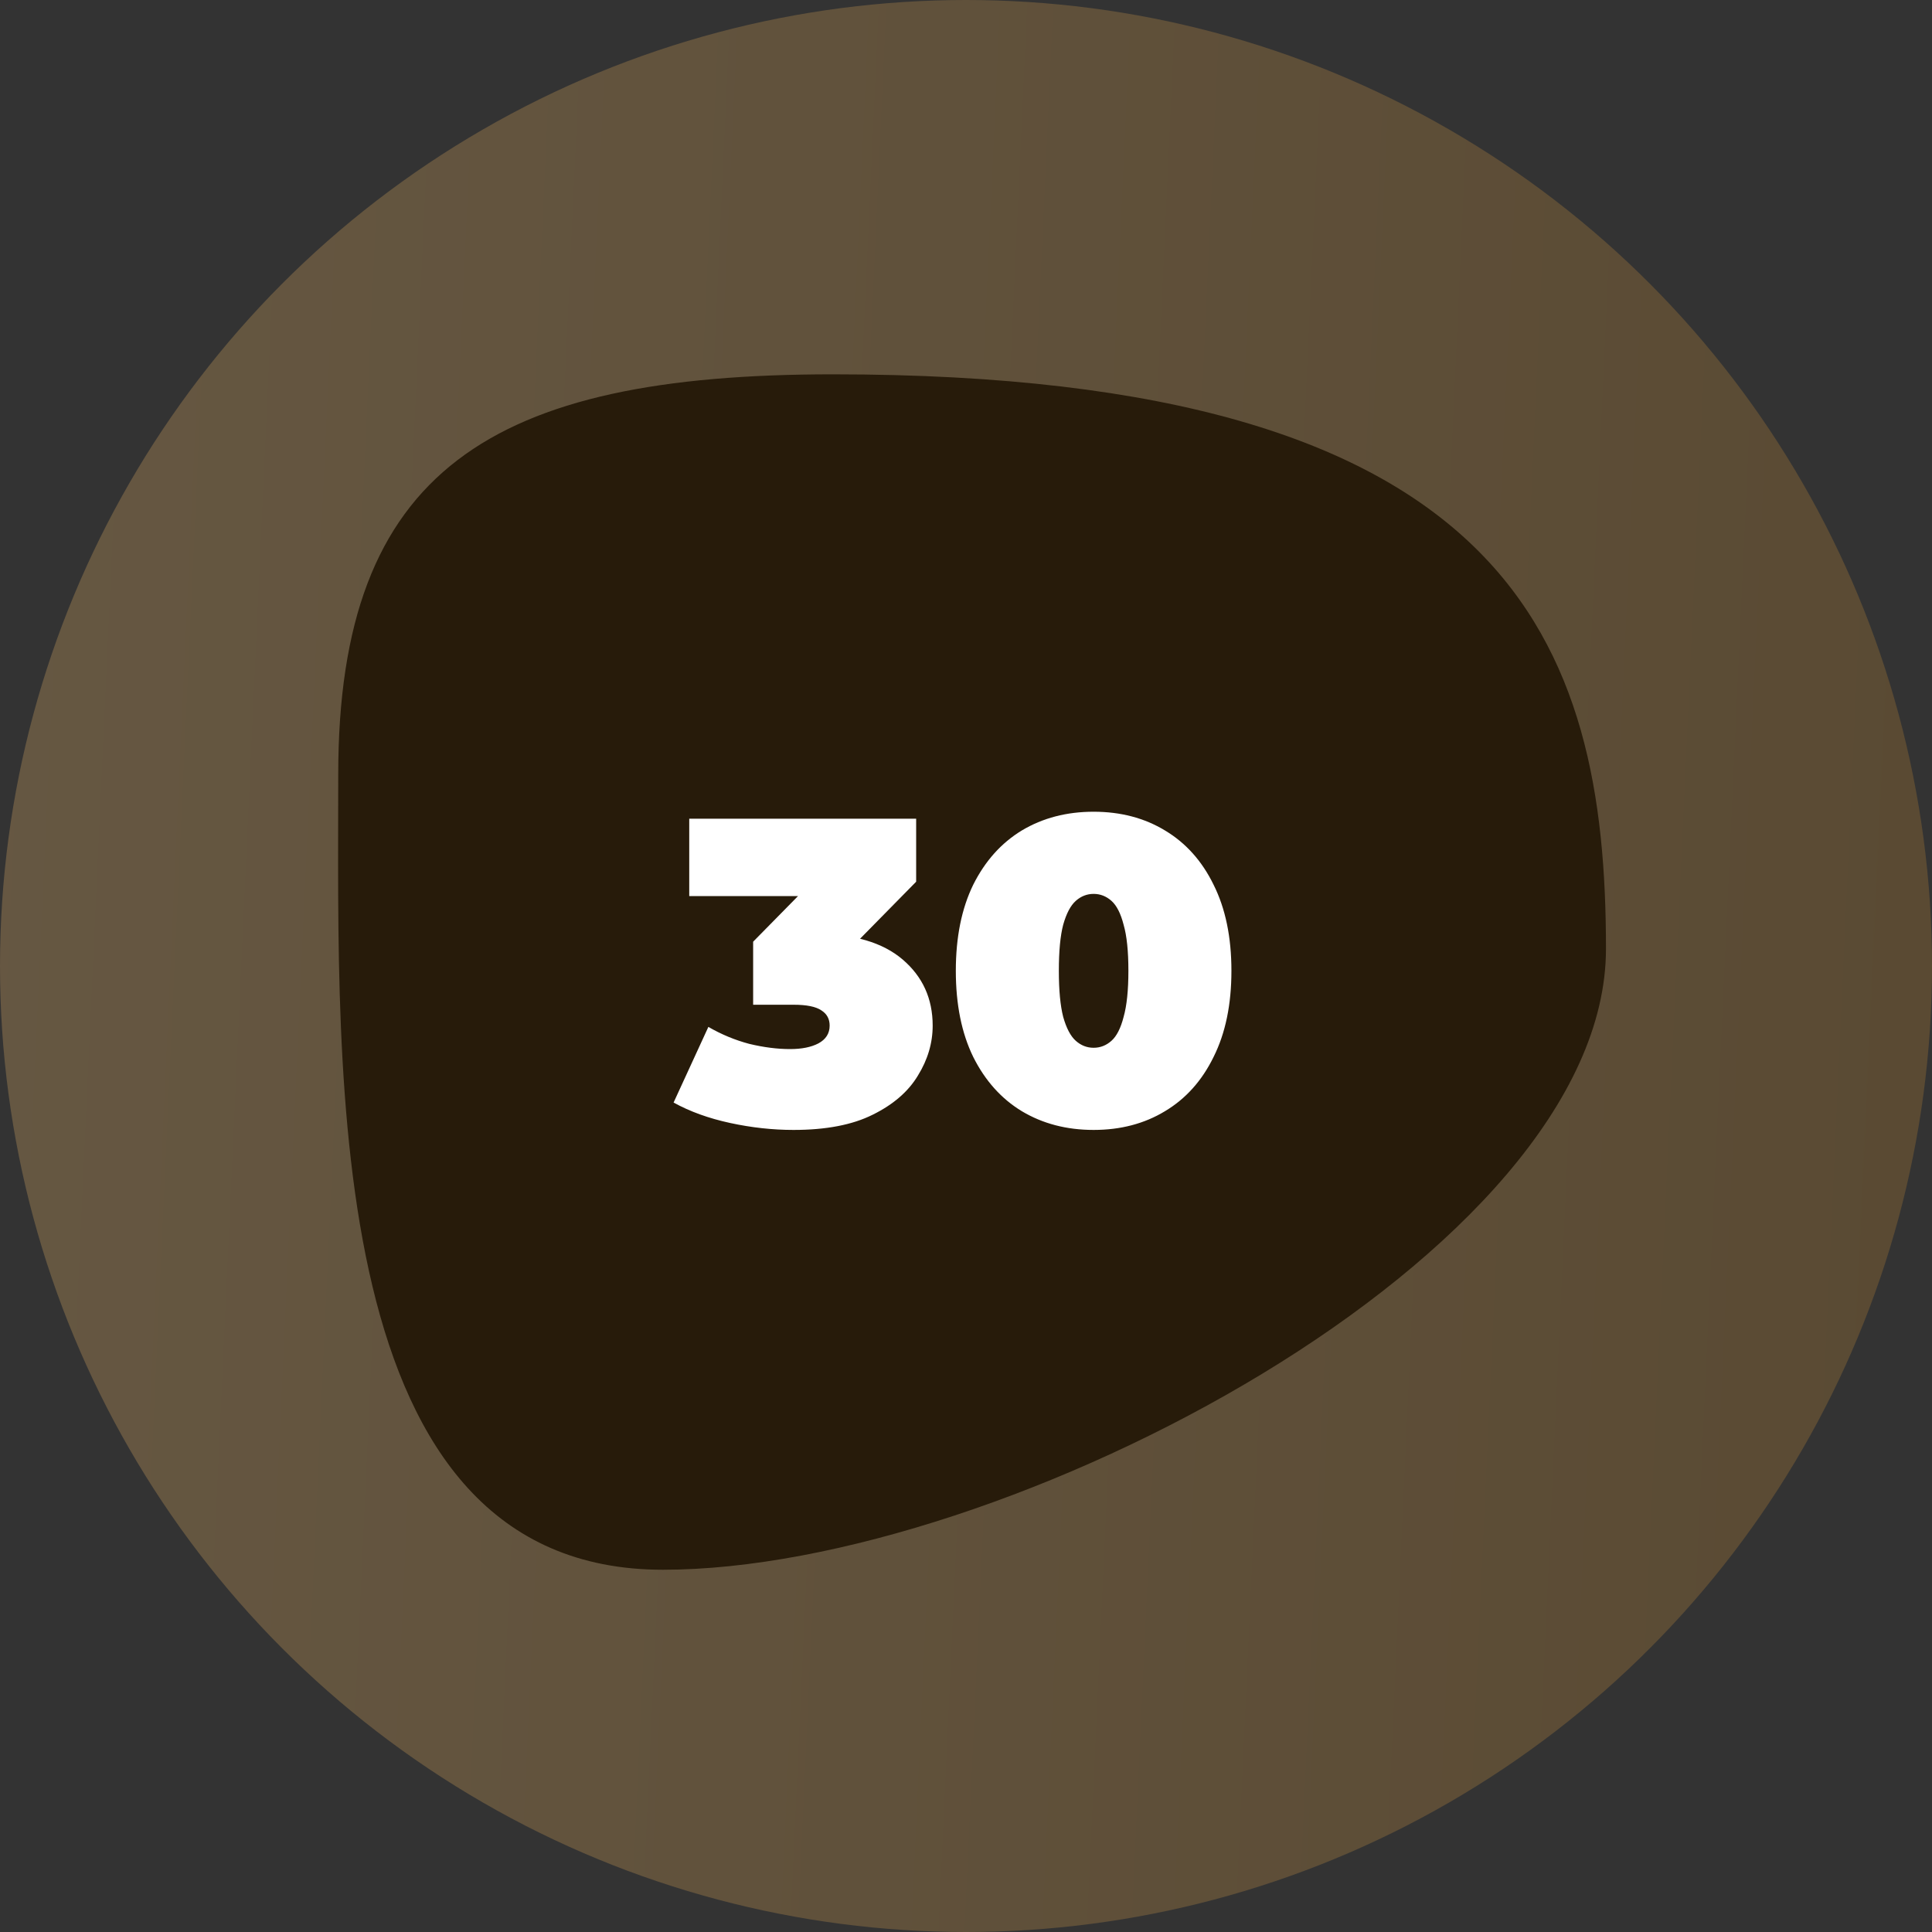
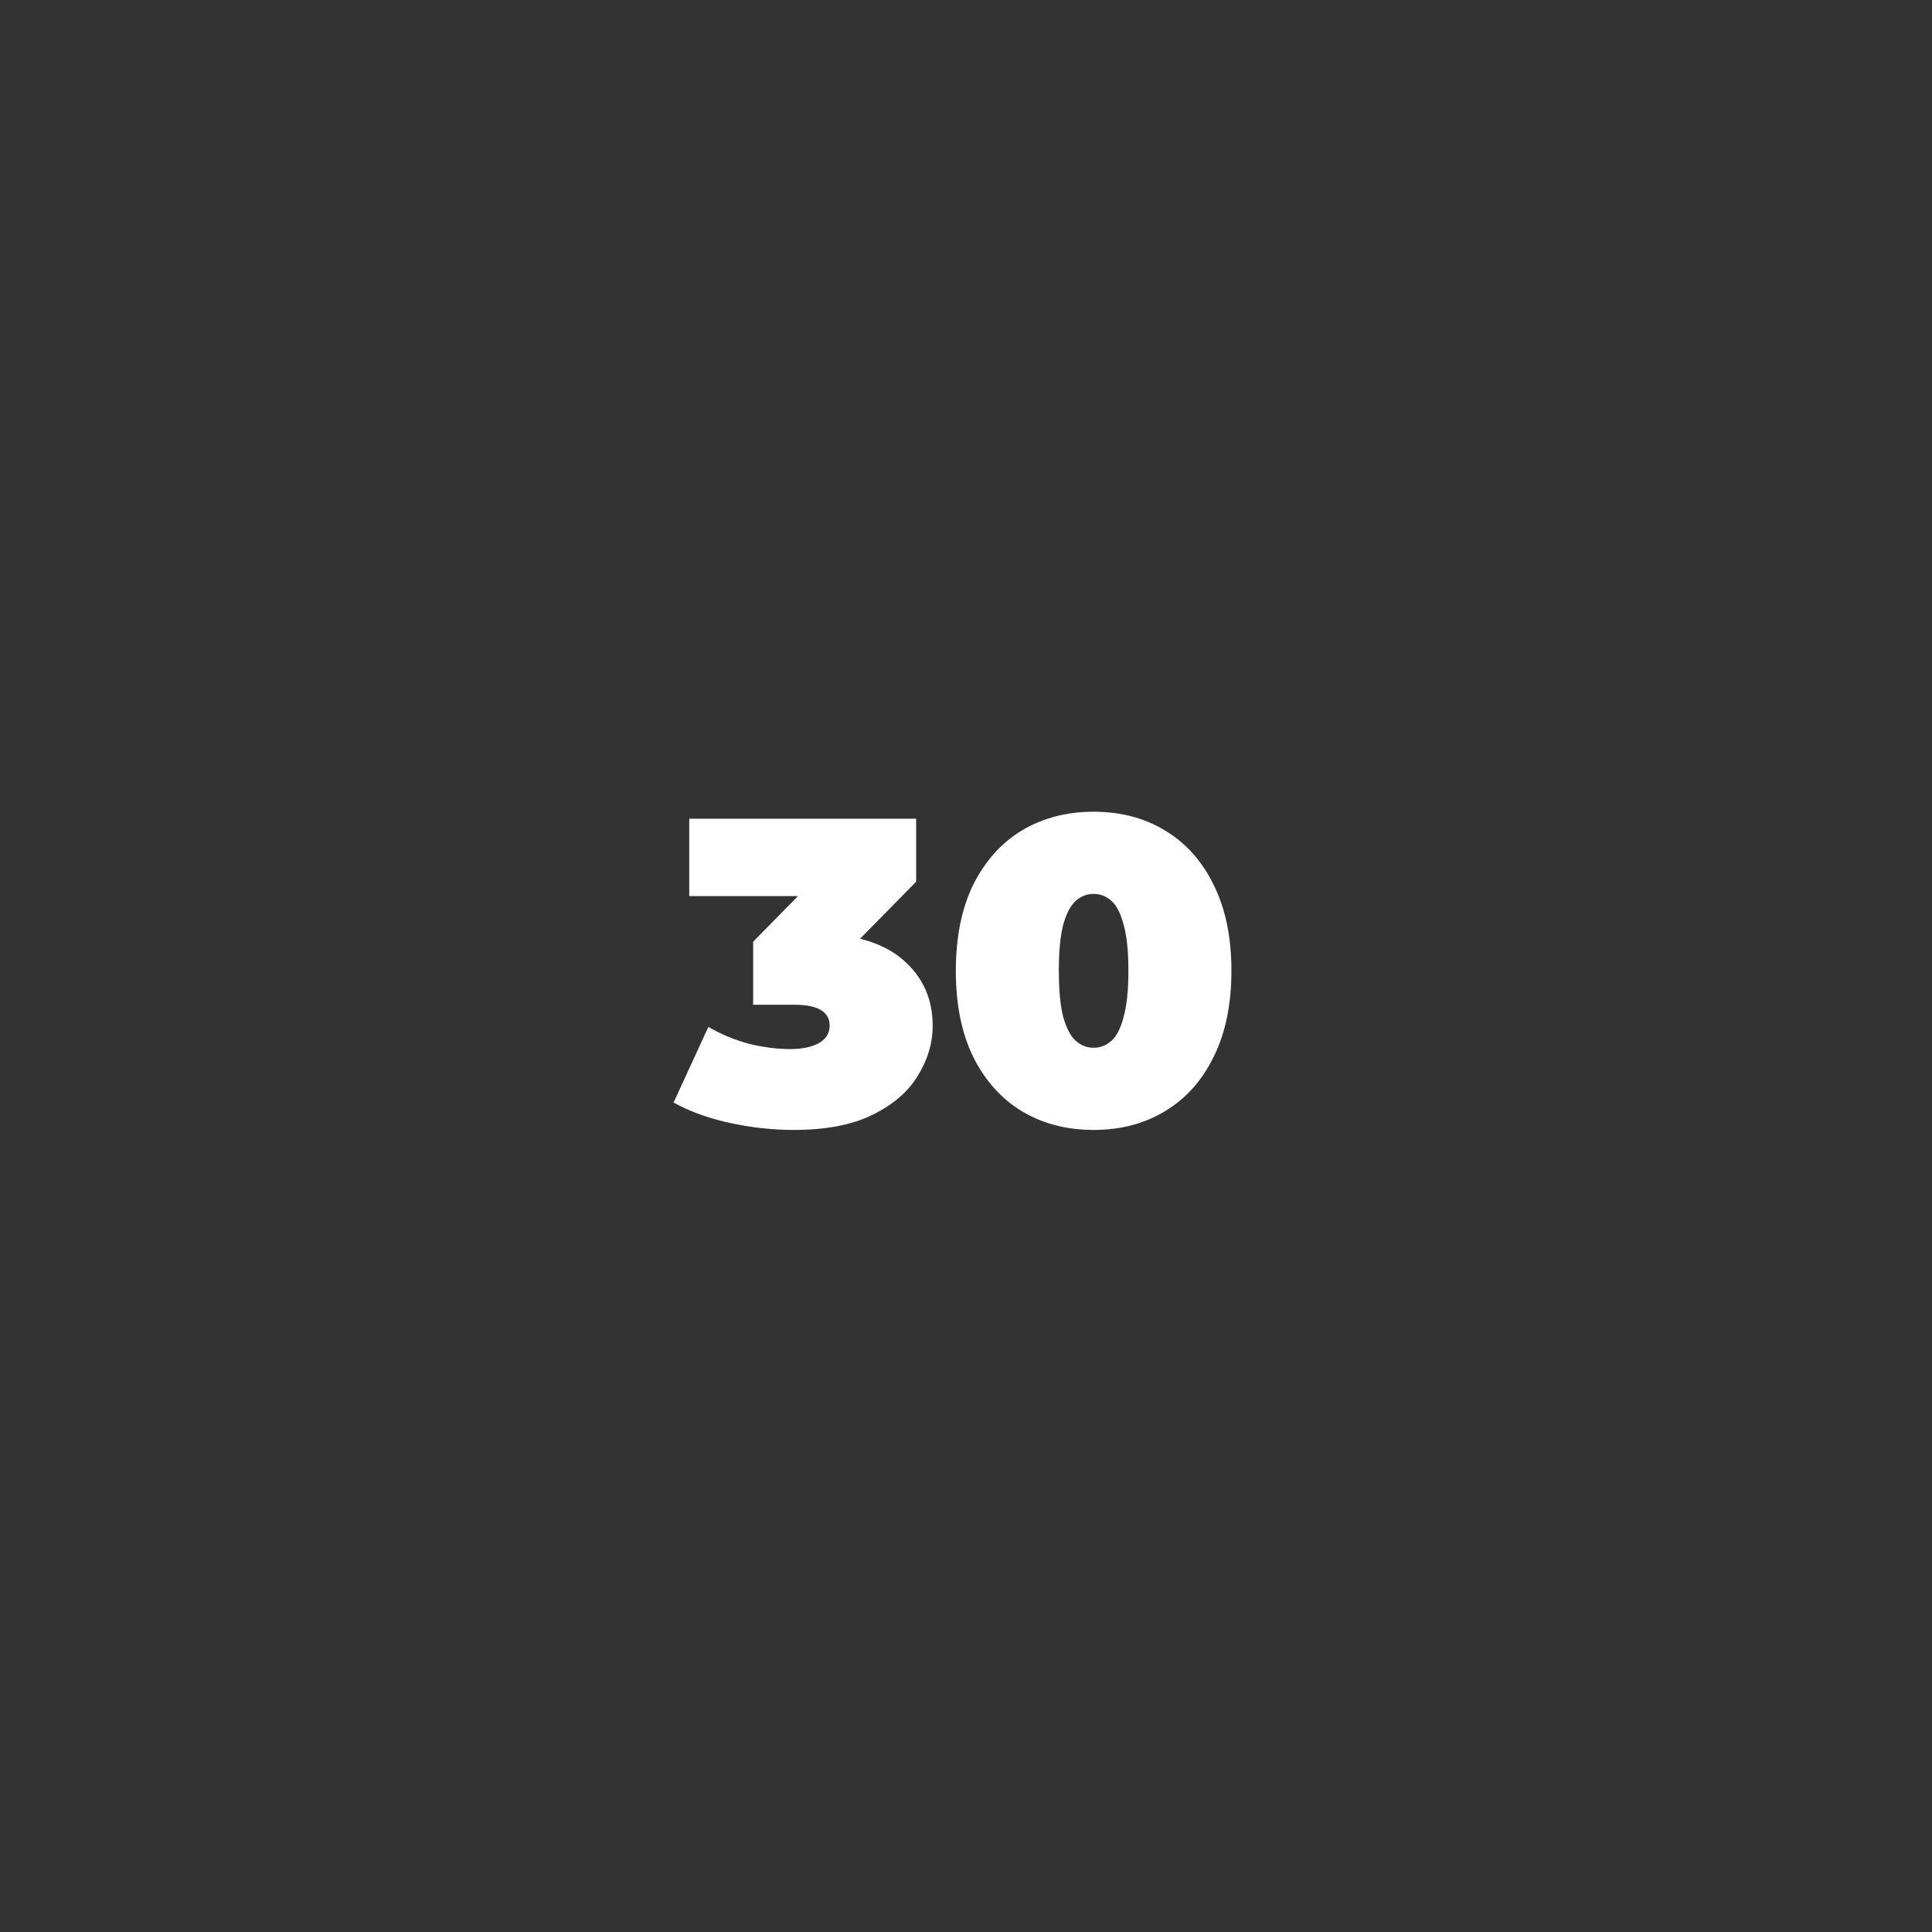
<svg xmlns="http://www.w3.org/2000/svg" width="160" height="160" viewBox="0 0 160 160" fill="none">
  <rect x="0" y="0" width="160" height="160" fill="#333333" stroke="none" />
-   <circle opacity="0.3" cx="80" cy="80" r="80" fill="url(#paint0_linear_439_307)" />
-   <path d="M133 78.576C133 103.821 83.183 130 54.899 130C26.614 130 28.011 89.386 28.011 64.14C28.011 38.895 40.698 31 68.983 31C125.318 31 133 53.33 133 78.576Z" fill="#271B0A" />
  <path d="M65.72 93.576C63.992 93.576 62.24 93.384 60.464 93C58.688 92.616 57.128 92.052 55.784 91.308L58.664 85.044C59.744 85.668 60.872 86.136 62.048 86.448C63.248 86.736 64.376 86.88 65.432 86.88C66.392 86.88 67.172 86.724 67.772 86.412C68.396 86.076 68.708 85.584 68.708 84.936C68.708 84.384 68.48 83.964 68.024 83.676C67.568 83.364 66.8 83.208 65.72 83.208H62.372V77.988L68.888 71.364L69.644 74.208H57.08V67.8H75.872V73.02L69.356 79.644L65.288 77.34H67.52C70.688 77.34 73.1 78.048 74.756 79.464C76.412 80.88 77.24 82.704 77.24 84.936C77.24 86.376 76.832 87.756 76.016 89.076C75.224 90.396 73.976 91.476 72.272 92.316C70.592 93.156 68.408 93.576 65.72 93.576ZM90.569 93.576C88.337 93.576 86.357 93.06 84.629 92.028C82.925 90.996 81.581 89.496 80.597 87.528C79.637 85.56 79.157 83.184 79.157 80.4C79.157 77.616 79.637 75.24 80.597 73.272C81.581 71.304 82.925 69.804 84.629 68.772C86.357 67.74 88.337 67.224 90.569 67.224C92.801 67.224 94.769 67.74 96.473 68.772C98.201 69.804 99.545 71.304 100.505 73.272C101.489 75.24 101.981 77.616 101.981 80.4C101.981 83.184 101.489 85.56 100.505 87.528C99.545 89.496 98.201 90.996 96.473 92.028C94.769 93.06 92.801 93.576 90.569 93.576ZM90.569 86.772C91.121 86.772 91.613 86.58 92.045 86.196C92.477 85.812 92.813 85.152 93.053 84.216C93.317 83.28 93.449 82.008 93.449 80.4C93.449 78.768 93.317 77.496 93.053 76.584C92.813 75.648 92.477 74.988 92.045 74.604C91.613 74.22 91.121 74.028 90.569 74.028C90.017 74.028 89.525 74.22 89.093 74.604C88.661 74.988 88.313 75.648 88.049 76.584C87.809 77.496 87.689 78.768 87.689 80.4C87.689 82.008 87.809 83.28 88.049 84.216C88.313 85.152 88.661 85.812 89.093 86.196C89.525 86.58 90.017 86.772 90.569 86.772Z" fill="white" />
  <defs>
    <linearGradient id="paint0_linear_439_307" x1="-1.58325e-06" y1="33.333" x2="165.483" y2="40.955" gradientUnits="userSpaceOnUse">
      <stop stop-color="#DBAB64" />
      <stop offset="1" stop-color="#B37E31" />
    </linearGradient>
  </defs>
</svg>